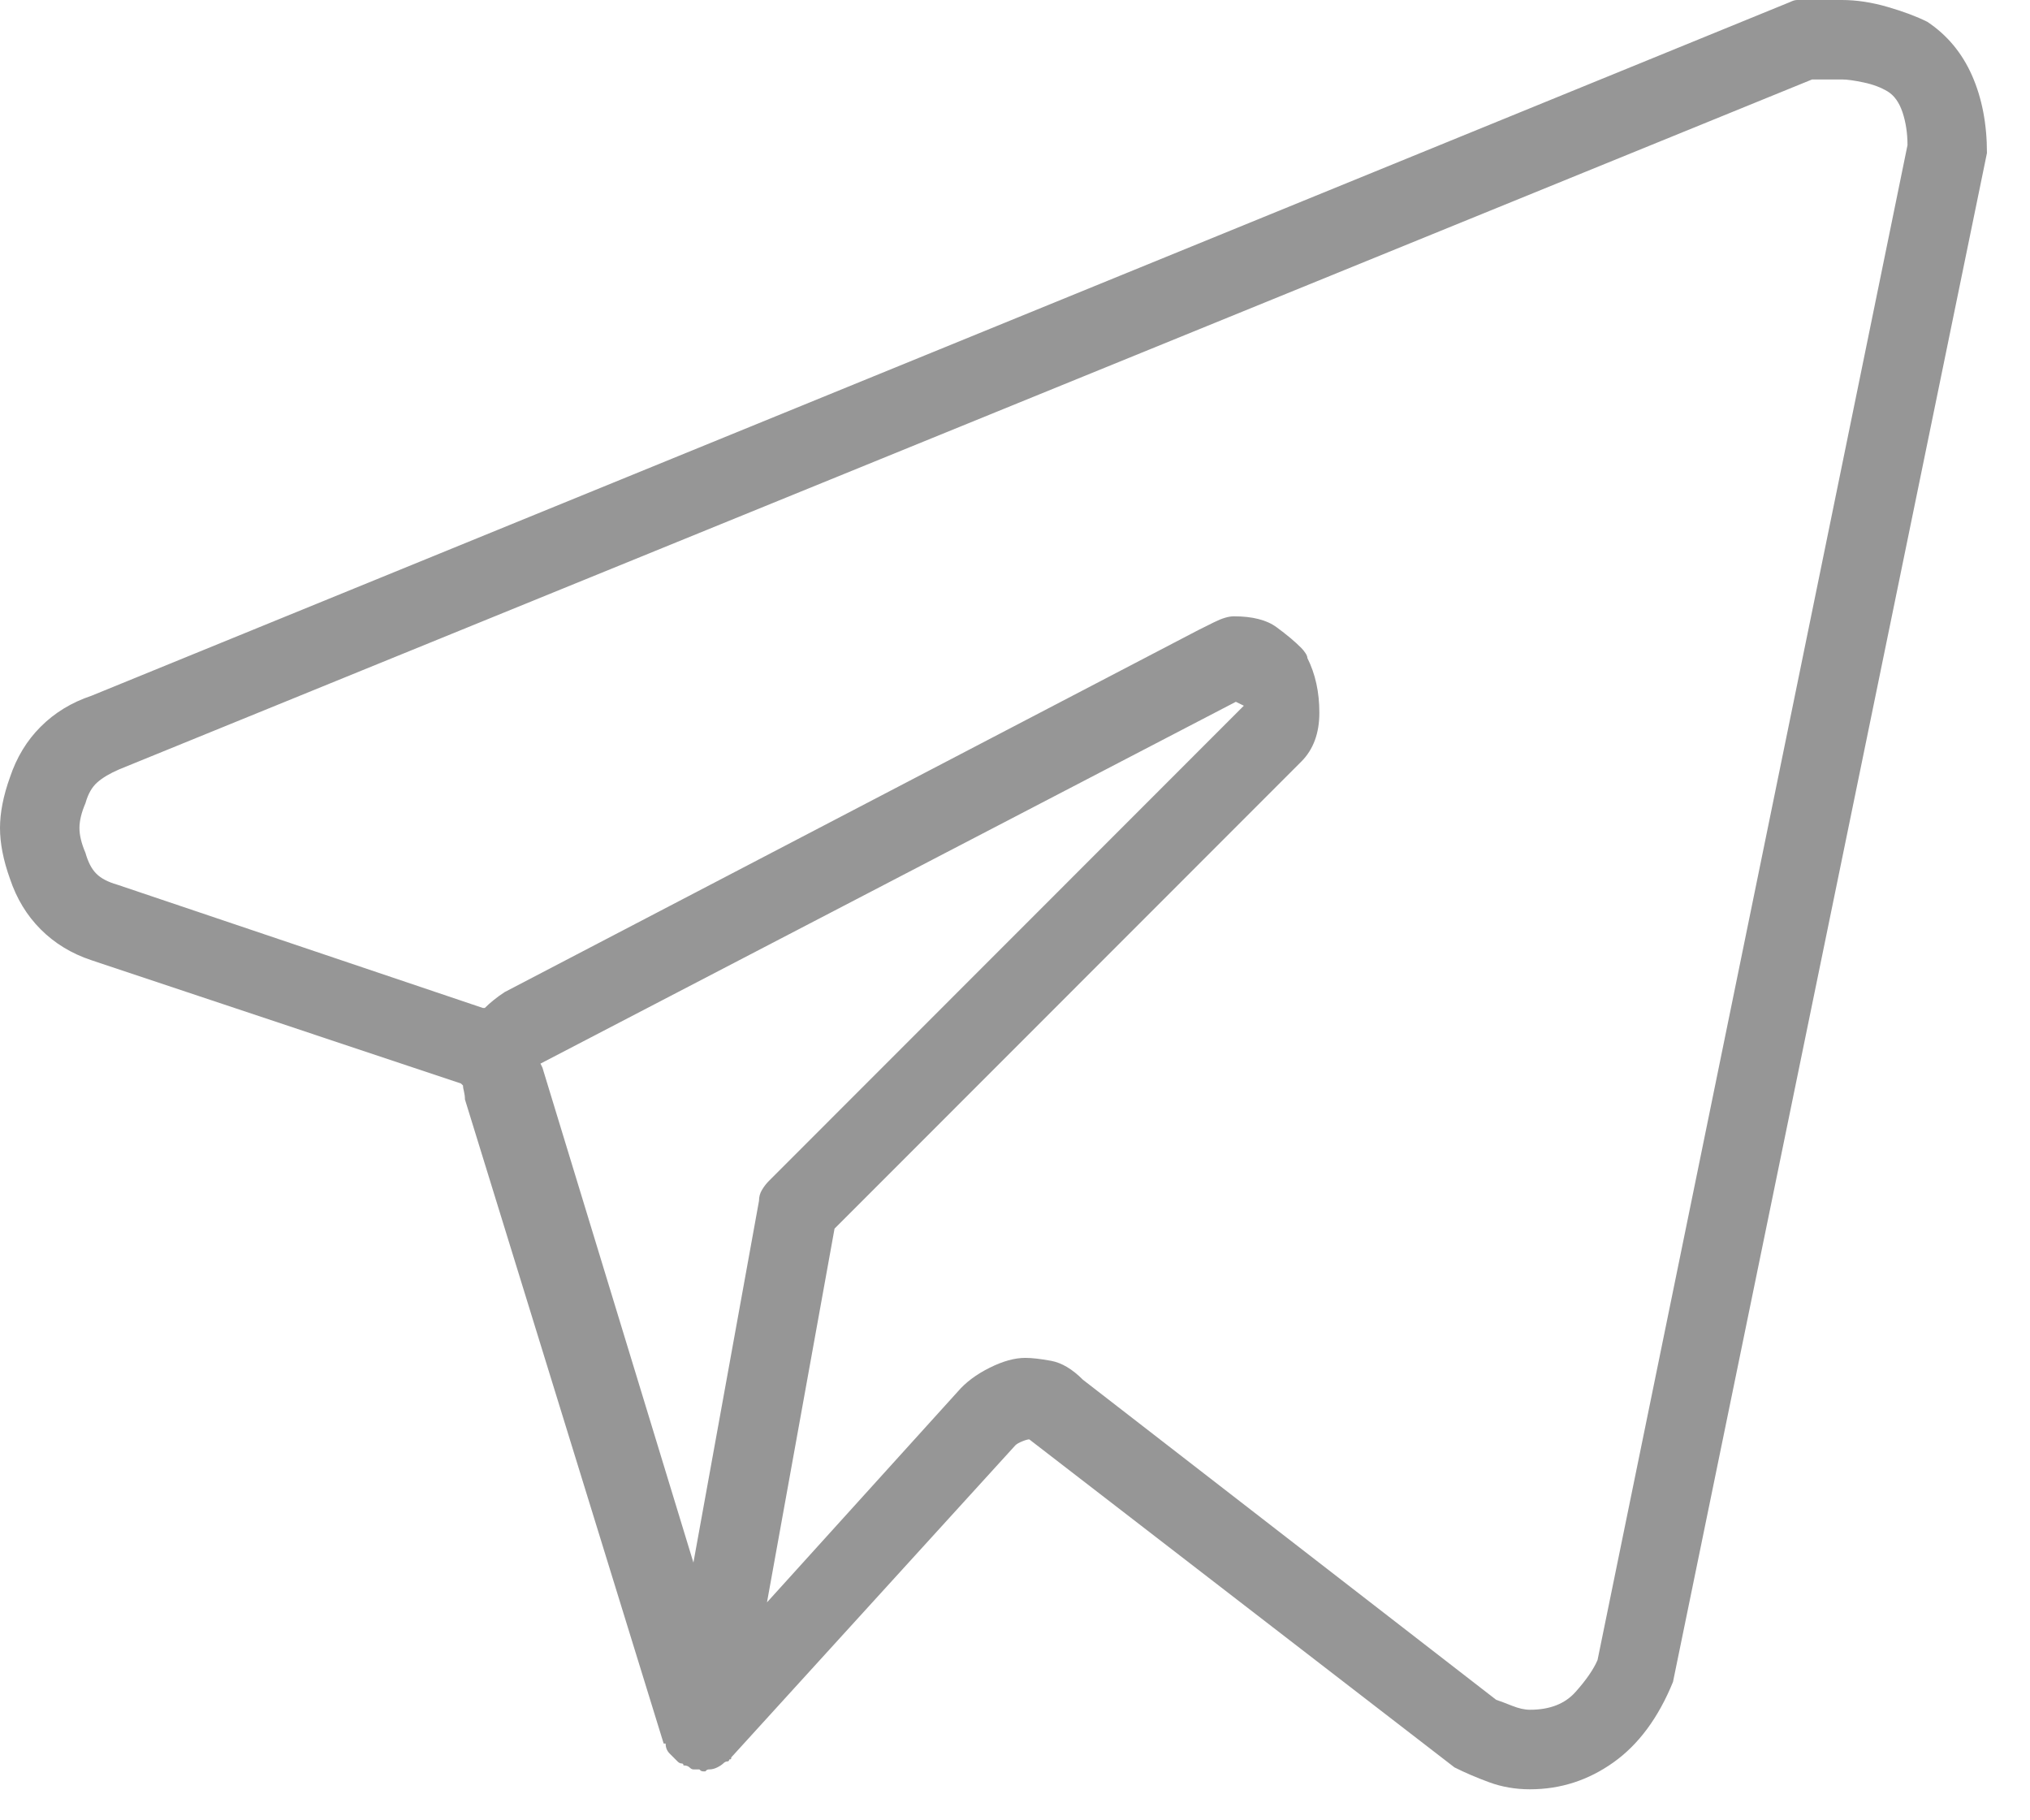
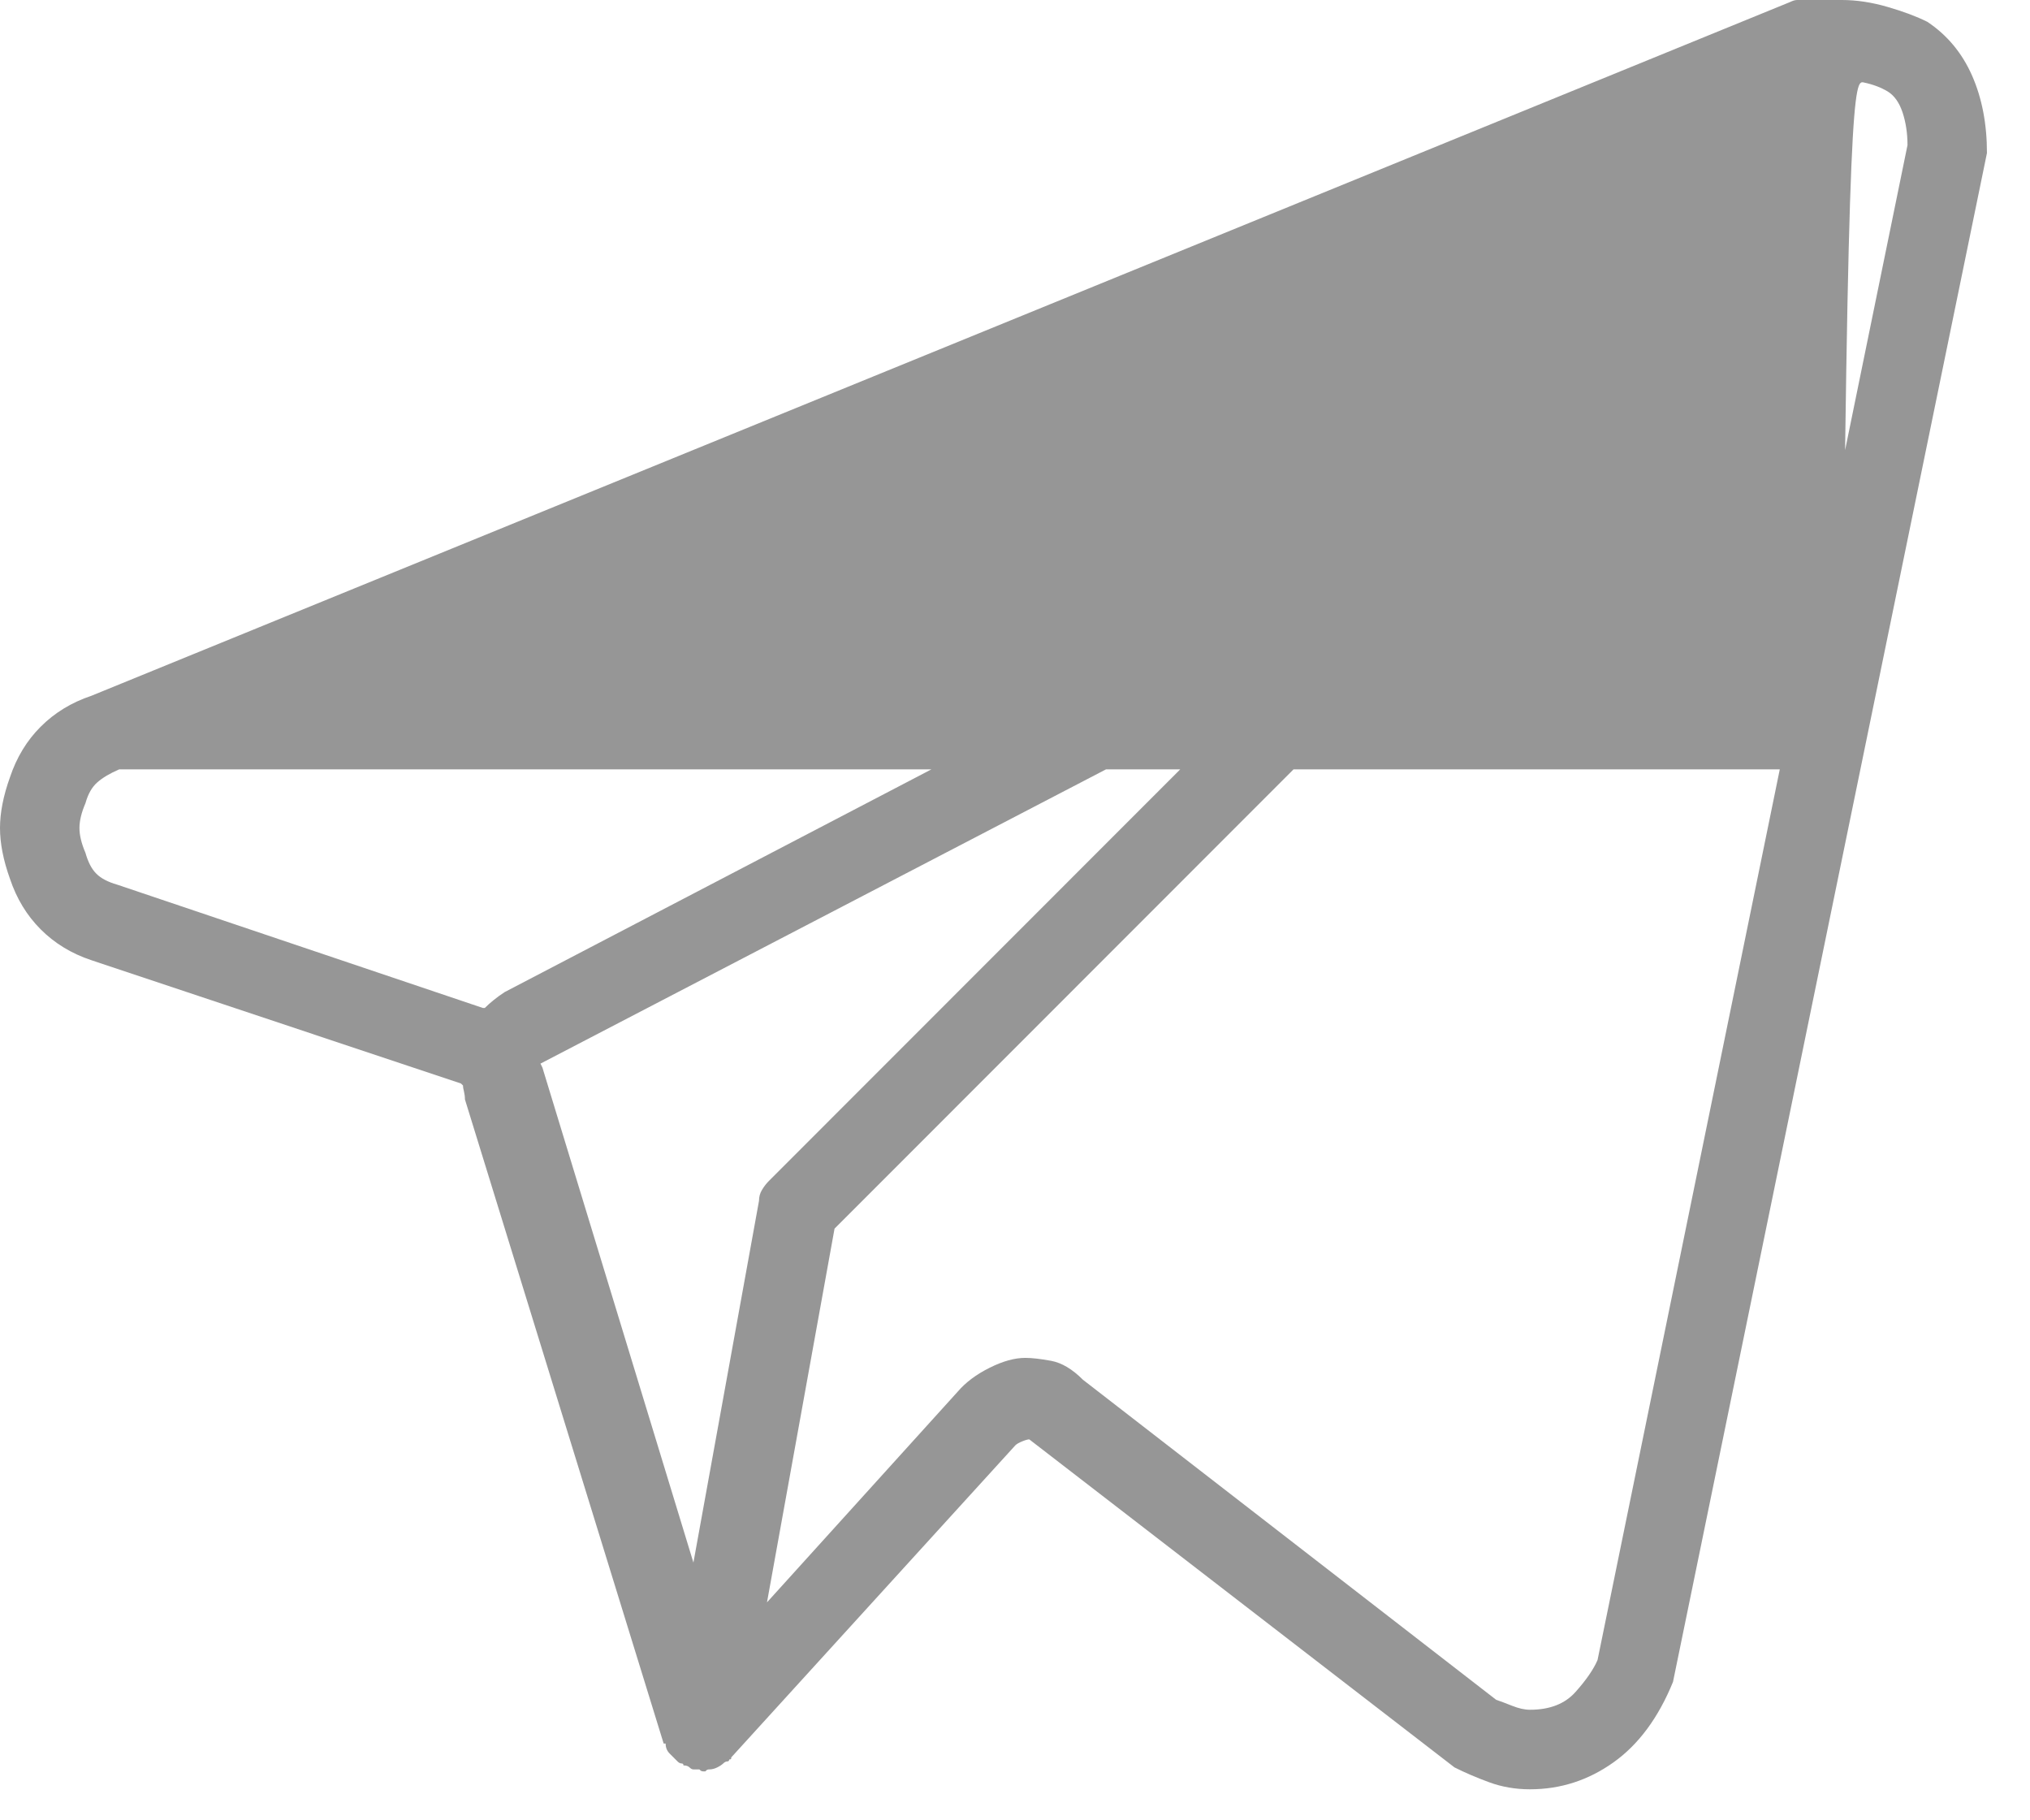
<svg xmlns="http://www.w3.org/2000/svg" width="29" height="26" viewBox="0 0 29 26" fill="none">
-   <path d="M27.534 0.312C27.382 0.236 27.193 0.165 26.966 0.099C26.739 0.033 26.521 -0 26.313 -0H25.774C25.736 -0 25.703 -0 25.674 -0C25.646 -0 25.613 0.009 25.575 0.028L1.306 9.938C1.022 10.033 0.781 10.18 0.582 10.379C0.383 10.577 0.237 10.819 0.142 11.103C0.047 11.368 0 11.609 0 11.827C0 12.044 0.047 12.286 0.142 12.551C0.237 12.835 0.383 13.076 0.582 13.275C0.781 13.474 1.022 13.621 1.306 13.715L6.585 15.476C6.604 15.495 6.614 15.504 6.614 15.504C6.614 15.523 6.618 15.552 6.628 15.589C6.637 15.627 6.642 15.665 6.642 15.703L9.481 24.904C9.481 24.904 9.485 24.904 9.495 24.904C9.504 24.904 9.509 24.904 9.509 24.904C9.509 24.96 9.528 25.008 9.566 25.046C9.604 25.083 9.641 25.121 9.679 25.159C9.698 25.178 9.717 25.188 9.736 25.188C9.755 25.188 9.764 25.197 9.764 25.216C9.802 25.216 9.831 25.225 9.85 25.244C9.869 25.263 9.887 25.273 9.906 25.273C9.925 25.273 9.94 25.273 9.949 25.273C9.958 25.273 9.973 25.273 9.992 25.273C9.992 25.273 9.996 25.277 10.006 25.287C10.015 25.296 10.029 25.301 10.048 25.301C10.048 25.301 10.058 25.301 10.077 25.301C10.077 25.301 10.081 25.296 10.091 25.287C10.1 25.277 10.114 25.273 10.133 25.273C10.171 25.273 10.209 25.263 10.247 25.244C10.285 25.225 10.313 25.206 10.332 25.188C10.351 25.169 10.37 25.159 10.389 25.159C10.408 25.159 10.417 25.15 10.417 25.131C10.436 25.131 10.446 25.126 10.446 25.116C10.446 25.107 10.446 25.102 10.446 25.102L14.505 20.644C14.524 20.625 14.557 20.606 14.604 20.587C14.651 20.568 14.684 20.559 14.704 20.559L20.778 25.244C20.929 25.32 21.095 25.391 21.275 25.457C21.454 25.523 21.648 25.557 21.857 25.557C22.292 25.557 22.689 25.429 23.049 25.173C23.408 24.918 23.692 24.534 23.9 24.023L28.385 2.186C28.385 1.77 28.314 1.401 28.172 1.079C28.03 0.757 27.817 0.501 27.534 0.312ZM9.906 22.319L7.749 15.249C7.749 15.249 7.744 15.239 7.735 15.22C7.725 15.201 7.721 15.192 7.721 15.192L17.655 10.024L17.769 10.08L10.985 16.867C10.947 16.905 10.914 16.948 10.886 16.995C10.857 17.042 10.843 17.094 10.843 17.151L9.906 22.319ZM22.822 23.711C22.765 23.843 22.661 23.995 22.509 24.165C22.358 24.336 22.14 24.421 21.857 24.421C21.781 24.421 21.696 24.402 21.601 24.364C21.506 24.326 21.431 24.298 21.374 24.279L15.47 19.707C15.319 19.555 15.167 19.465 15.016 19.437C14.864 19.409 14.741 19.395 14.647 19.395C14.495 19.395 14.325 19.442 14.136 19.537C13.947 19.631 13.795 19.745 13.682 19.877L10.957 22.887L11.922 17.549L18.592 10.876C18.762 10.705 18.848 10.473 18.848 10.18C18.848 9.886 18.791 9.626 18.677 9.399C18.677 9.38 18.668 9.356 18.649 9.328C18.63 9.3 18.611 9.276 18.592 9.257C18.498 9.162 18.379 9.063 18.237 8.959C18.096 8.855 17.892 8.803 17.627 8.803C17.551 8.803 17.457 8.831 17.343 8.888C17.23 8.945 17.154 8.982 17.116 9.001L7.21 14.17C7.153 14.207 7.101 14.245 7.054 14.283C7.006 14.321 6.964 14.359 6.926 14.397C6.926 14.397 6.921 14.397 6.912 14.397C6.902 14.397 6.898 14.397 6.898 14.397L1.675 12.636C1.542 12.598 1.443 12.546 1.377 12.48C1.31 12.414 1.258 12.314 1.221 12.182C1.164 12.049 1.135 11.931 1.135 11.827C1.135 11.723 1.164 11.604 1.221 11.472C1.258 11.339 1.315 11.24 1.391 11.174C1.467 11.107 1.571 11.046 1.703 10.989L25.887 1.135H26.313C26.389 1.135 26.493 1.15 26.625 1.178C26.758 1.206 26.871 1.249 26.966 1.306C27.06 1.363 27.131 1.462 27.179 1.604C27.226 1.746 27.25 1.902 27.25 2.073L22.822 23.711Z" fill="#969696" />
+   <path d="M27.534 0.312C27.382 0.236 27.193 0.165 26.966 0.099C26.739 0.033 26.521 -0 26.313 -0H25.774C25.736 -0 25.703 -0 25.674 -0C25.646 -0 25.613 0.009 25.575 0.028L1.306 9.938C1.022 10.033 0.781 10.18 0.582 10.379C0.383 10.577 0.237 10.819 0.142 11.103C0.047 11.368 0 11.609 0 11.827C0 12.044 0.047 12.286 0.142 12.551C0.237 12.835 0.383 13.076 0.582 13.275C0.781 13.474 1.022 13.621 1.306 13.715L6.585 15.476C6.604 15.495 6.614 15.504 6.614 15.504C6.614 15.523 6.618 15.552 6.628 15.589C6.637 15.627 6.642 15.665 6.642 15.703L9.481 24.904C9.481 24.904 9.485 24.904 9.495 24.904C9.504 24.904 9.509 24.904 9.509 24.904C9.509 24.96 9.528 25.008 9.566 25.046C9.604 25.083 9.641 25.121 9.679 25.159C9.698 25.178 9.717 25.188 9.736 25.188C9.755 25.188 9.764 25.197 9.764 25.216C9.802 25.216 9.831 25.225 9.85 25.244C9.869 25.263 9.887 25.273 9.906 25.273C9.925 25.273 9.94 25.273 9.949 25.273C9.958 25.273 9.973 25.273 9.992 25.273C9.992 25.273 9.996 25.277 10.006 25.287C10.015 25.296 10.029 25.301 10.048 25.301C10.048 25.301 10.058 25.301 10.077 25.301C10.077 25.301 10.081 25.296 10.091 25.287C10.1 25.277 10.114 25.273 10.133 25.273C10.171 25.273 10.209 25.263 10.247 25.244C10.285 25.225 10.313 25.206 10.332 25.188C10.351 25.169 10.37 25.159 10.389 25.159C10.408 25.159 10.417 25.15 10.417 25.131C10.436 25.131 10.446 25.126 10.446 25.116C10.446 25.107 10.446 25.102 10.446 25.102L14.505 20.644C14.524 20.625 14.557 20.606 14.604 20.587C14.651 20.568 14.684 20.559 14.704 20.559L20.778 25.244C20.929 25.32 21.095 25.391 21.275 25.457C21.454 25.523 21.648 25.557 21.857 25.557C22.292 25.557 22.689 25.429 23.049 25.173C23.408 24.918 23.692 24.534 23.9 24.023L28.385 2.186C28.385 1.77 28.314 1.401 28.172 1.079C28.03 0.757 27.817 0.501 27.534 0.312ZM9.906 22.319L7.749 15.249C7.749 15.249 7.744 15.239 7.735 15.22C7.725 15.201 7.721 15.192 7.721 15.192L17.655 10.024L17.769 10.08L10.985 16.867C10.947 16.905 10.914 16.948 10.886 16.995C10.857 17.042 10.843 17.094 10.843 17.151L9.906 22.319ZM22.822 23.711C22.765 23.843 22.661 23.995 22.509 24.165C22.358 24.336 22.14 24.421 21.857 24.421C21.781 24.421 21.696 24.402 21.601 24.364C21.506 24.326 21.431 24.298 21.374 24.279L15.47 19.707C15.319 19.555 15.167 19.465 15.016 19.437C14.864 19.409 14.741 19.395 14.647 19.395C14.495 19.395 14.325 19.442 14.136 19.537C13.947 19.631 13.795 19.745 13.682 19.877L10.957 22.887L11.922 17.549L18.592 10.876C18.762 10.705 18.848 10.473 18.848 10.18C18.848 9.886 18.791 9.626 18.677 9.399C18.677 9.38 18.668 9.356 18.649 9.328C18.63 9.3 18.611 9.276 18.592 9.257C18.498 9.162 18.379 9.063 18.237 8.959C18.096 8.855 17.892 8.803 17.627 8.803C17.551 8.803 17.457 8.831 17.343 8.888C17.23 8.945 17.154 8.982 17.116 9.001L7.21 14.17C7.153 14.207 7.101 14.245 7.054 14.283C7.006 14.321 6.964 14.359 6.926 14.397C6.926 14.397 6.921 14.397 6.912 14.397C6.902 14.397 6.898 14.397 6.898 14.397L1.675 12.636C1.542 12.598 1.443 12.546 1.377 12.48C1.31 12.414 1.258 12.314 1.221 12.182C1.164 12.049 1.135 11.931 1.135 11.827C1.135 11.723 1.164 11.604 1.221 11.472C1.258 11.339 1.315 11.24 1.391 11.174C1.467 11.107 1.571 11.046 1.703 10.989H26.313C26.389 1.135 26.493 1.15 26.625 1.178C26.758 1.206 26.871 1.249 26.966 1.306C27.06 1.363 27.131 1.462 27.179 1.604C27.226 1.746 27.25 1.902 27.25 2.073L22.822 23.711Z" fill="#969696" />
</svg>